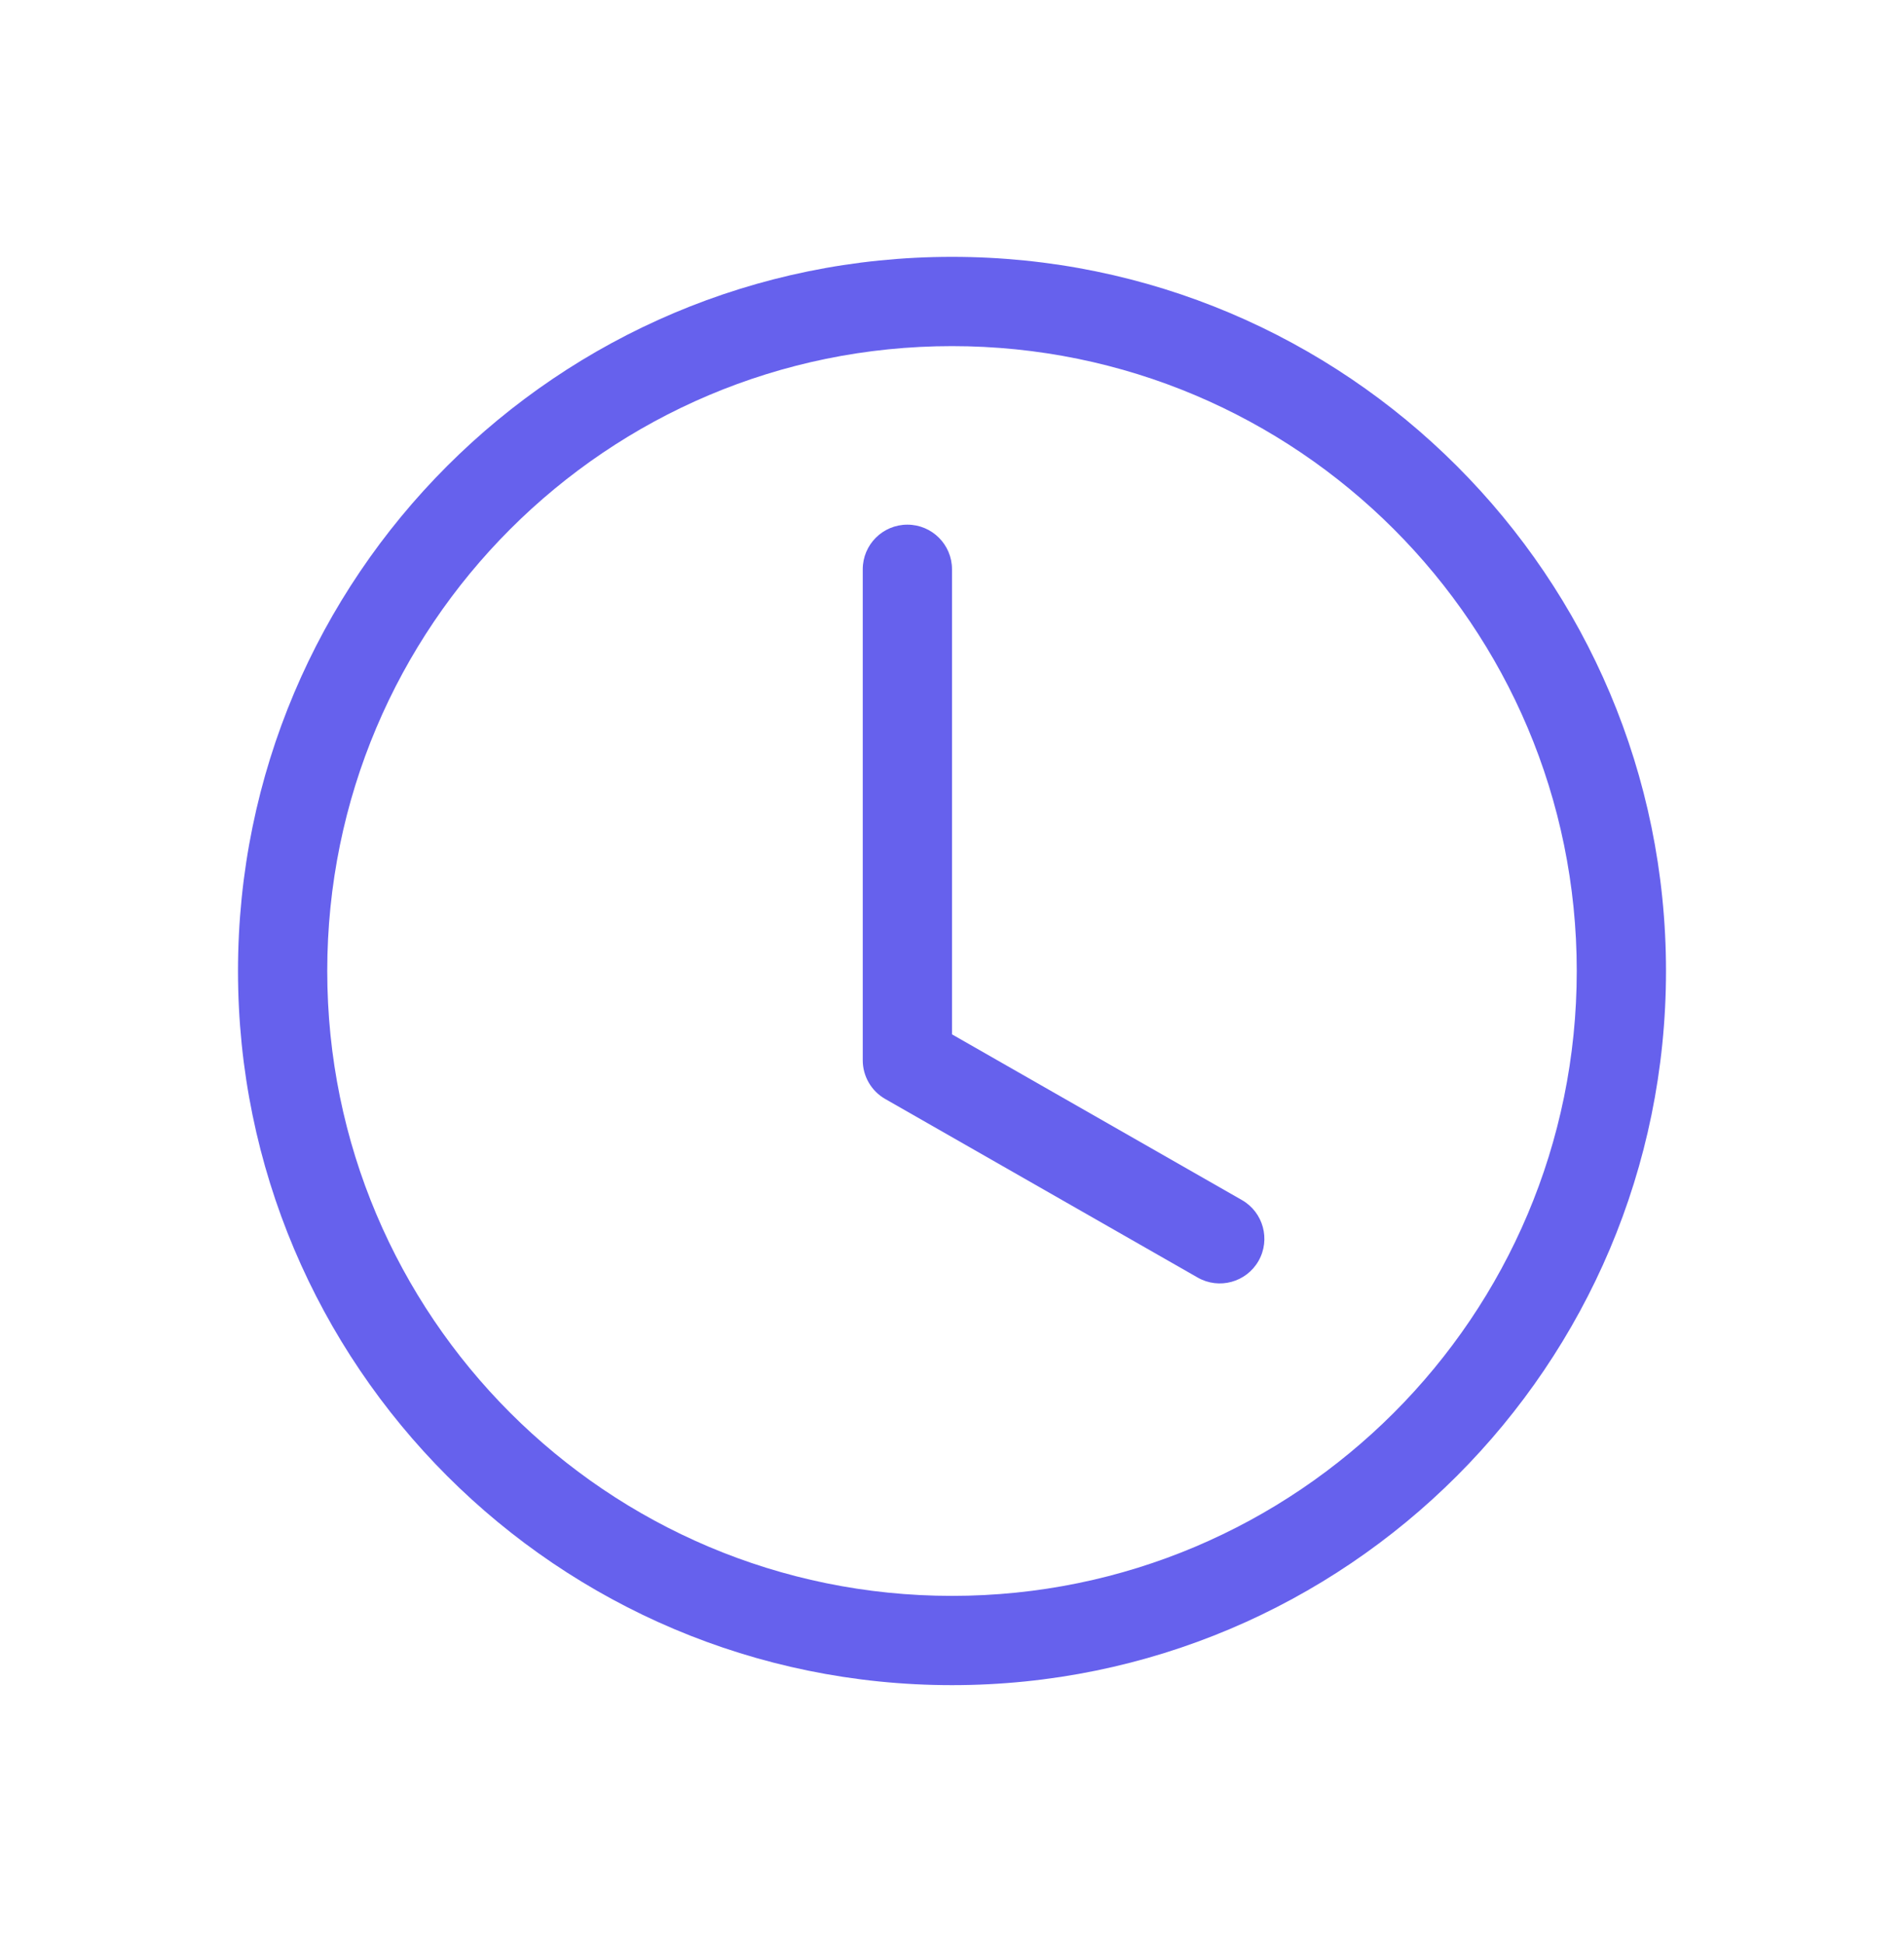
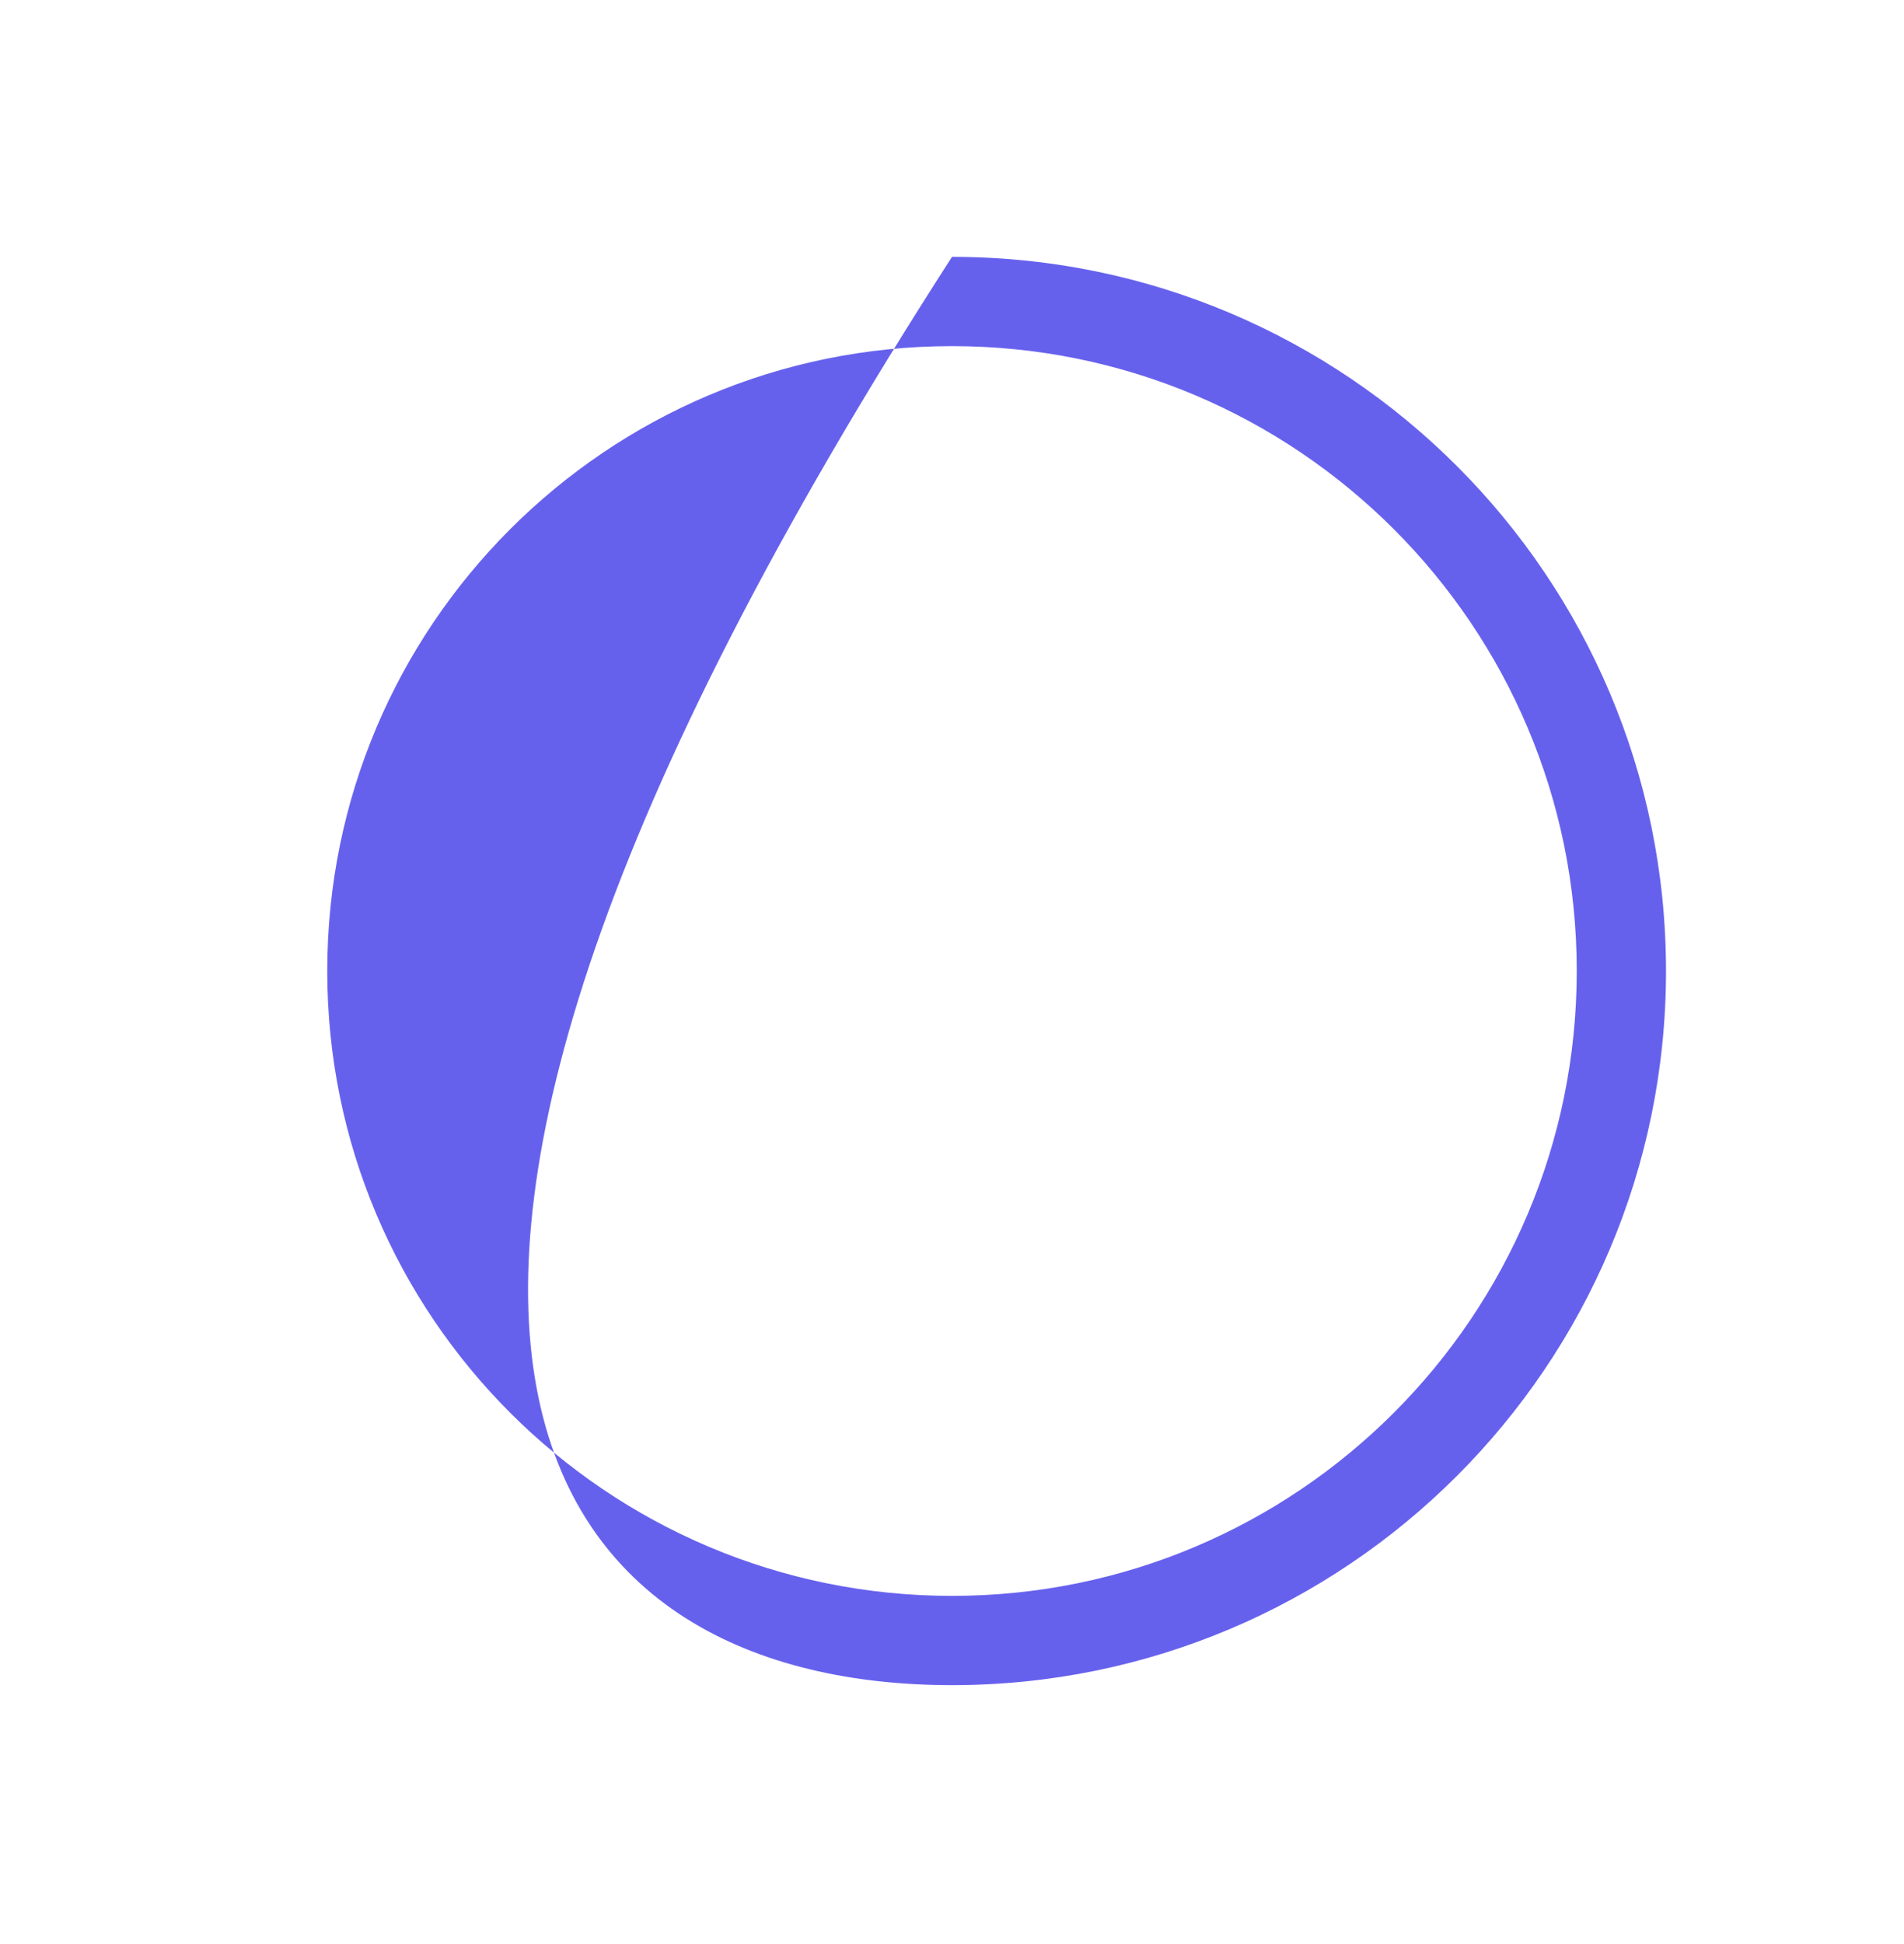
<svg xmlns="http://www.w3.org/2000/svg" width="48" height="49" viewBox="0 0 48 49" fill="none">
-   <path d="M24 14.349C24 13.727 23.496 13.224 22.875 13.224C22.254 13.224 21.75 13.727 21.75 14.349V26.724C21.75 27.127 21.966 27.5 22.317 27.7L30.192 32.2C30.731 32.509 31.419 32.321 31.727 31.782C32.035 31.242 31.848 30.555 31.308 30.247L24 26.071V14.349Z" fill="#6661ED" />
-   <path d="M24 42.474C33.941 42.474 42 34.415 42 24.474C42 14.533 33.941 6.474 24 6.474C14.059 6.474 6 14.533 6 24.474C6 34.415 14.059 42.474 24 42.474ZM39.75 24.474C39.75 33.172 32.699 40.224 24 40.224C15.302 40.224 8.25 33.172 8.25 24.474C8.25 15.775 15.302 8.724 24 8.724C32.699 8.724 39.75 15.775 39.75 24.474Z" fill="#6661ED" />
+   <path d="M24 42.474C33.941 42.474 42 34.415 42 24.474C42 14.533 33.941 6.474 24 6.474C6 34.415 14.059 42.474 24 42.474ZM39.75 24.474C39.75 33.172 32.699 40.224 24 40.224C15.302 40.224 8.25 33.172 8.25 24.474C8.25 15.775 15.302 8.724 24 8.724C32.699 8.724 39.75 15.775 39.75 24.474Z" fill="#6661ED" />
</svg>